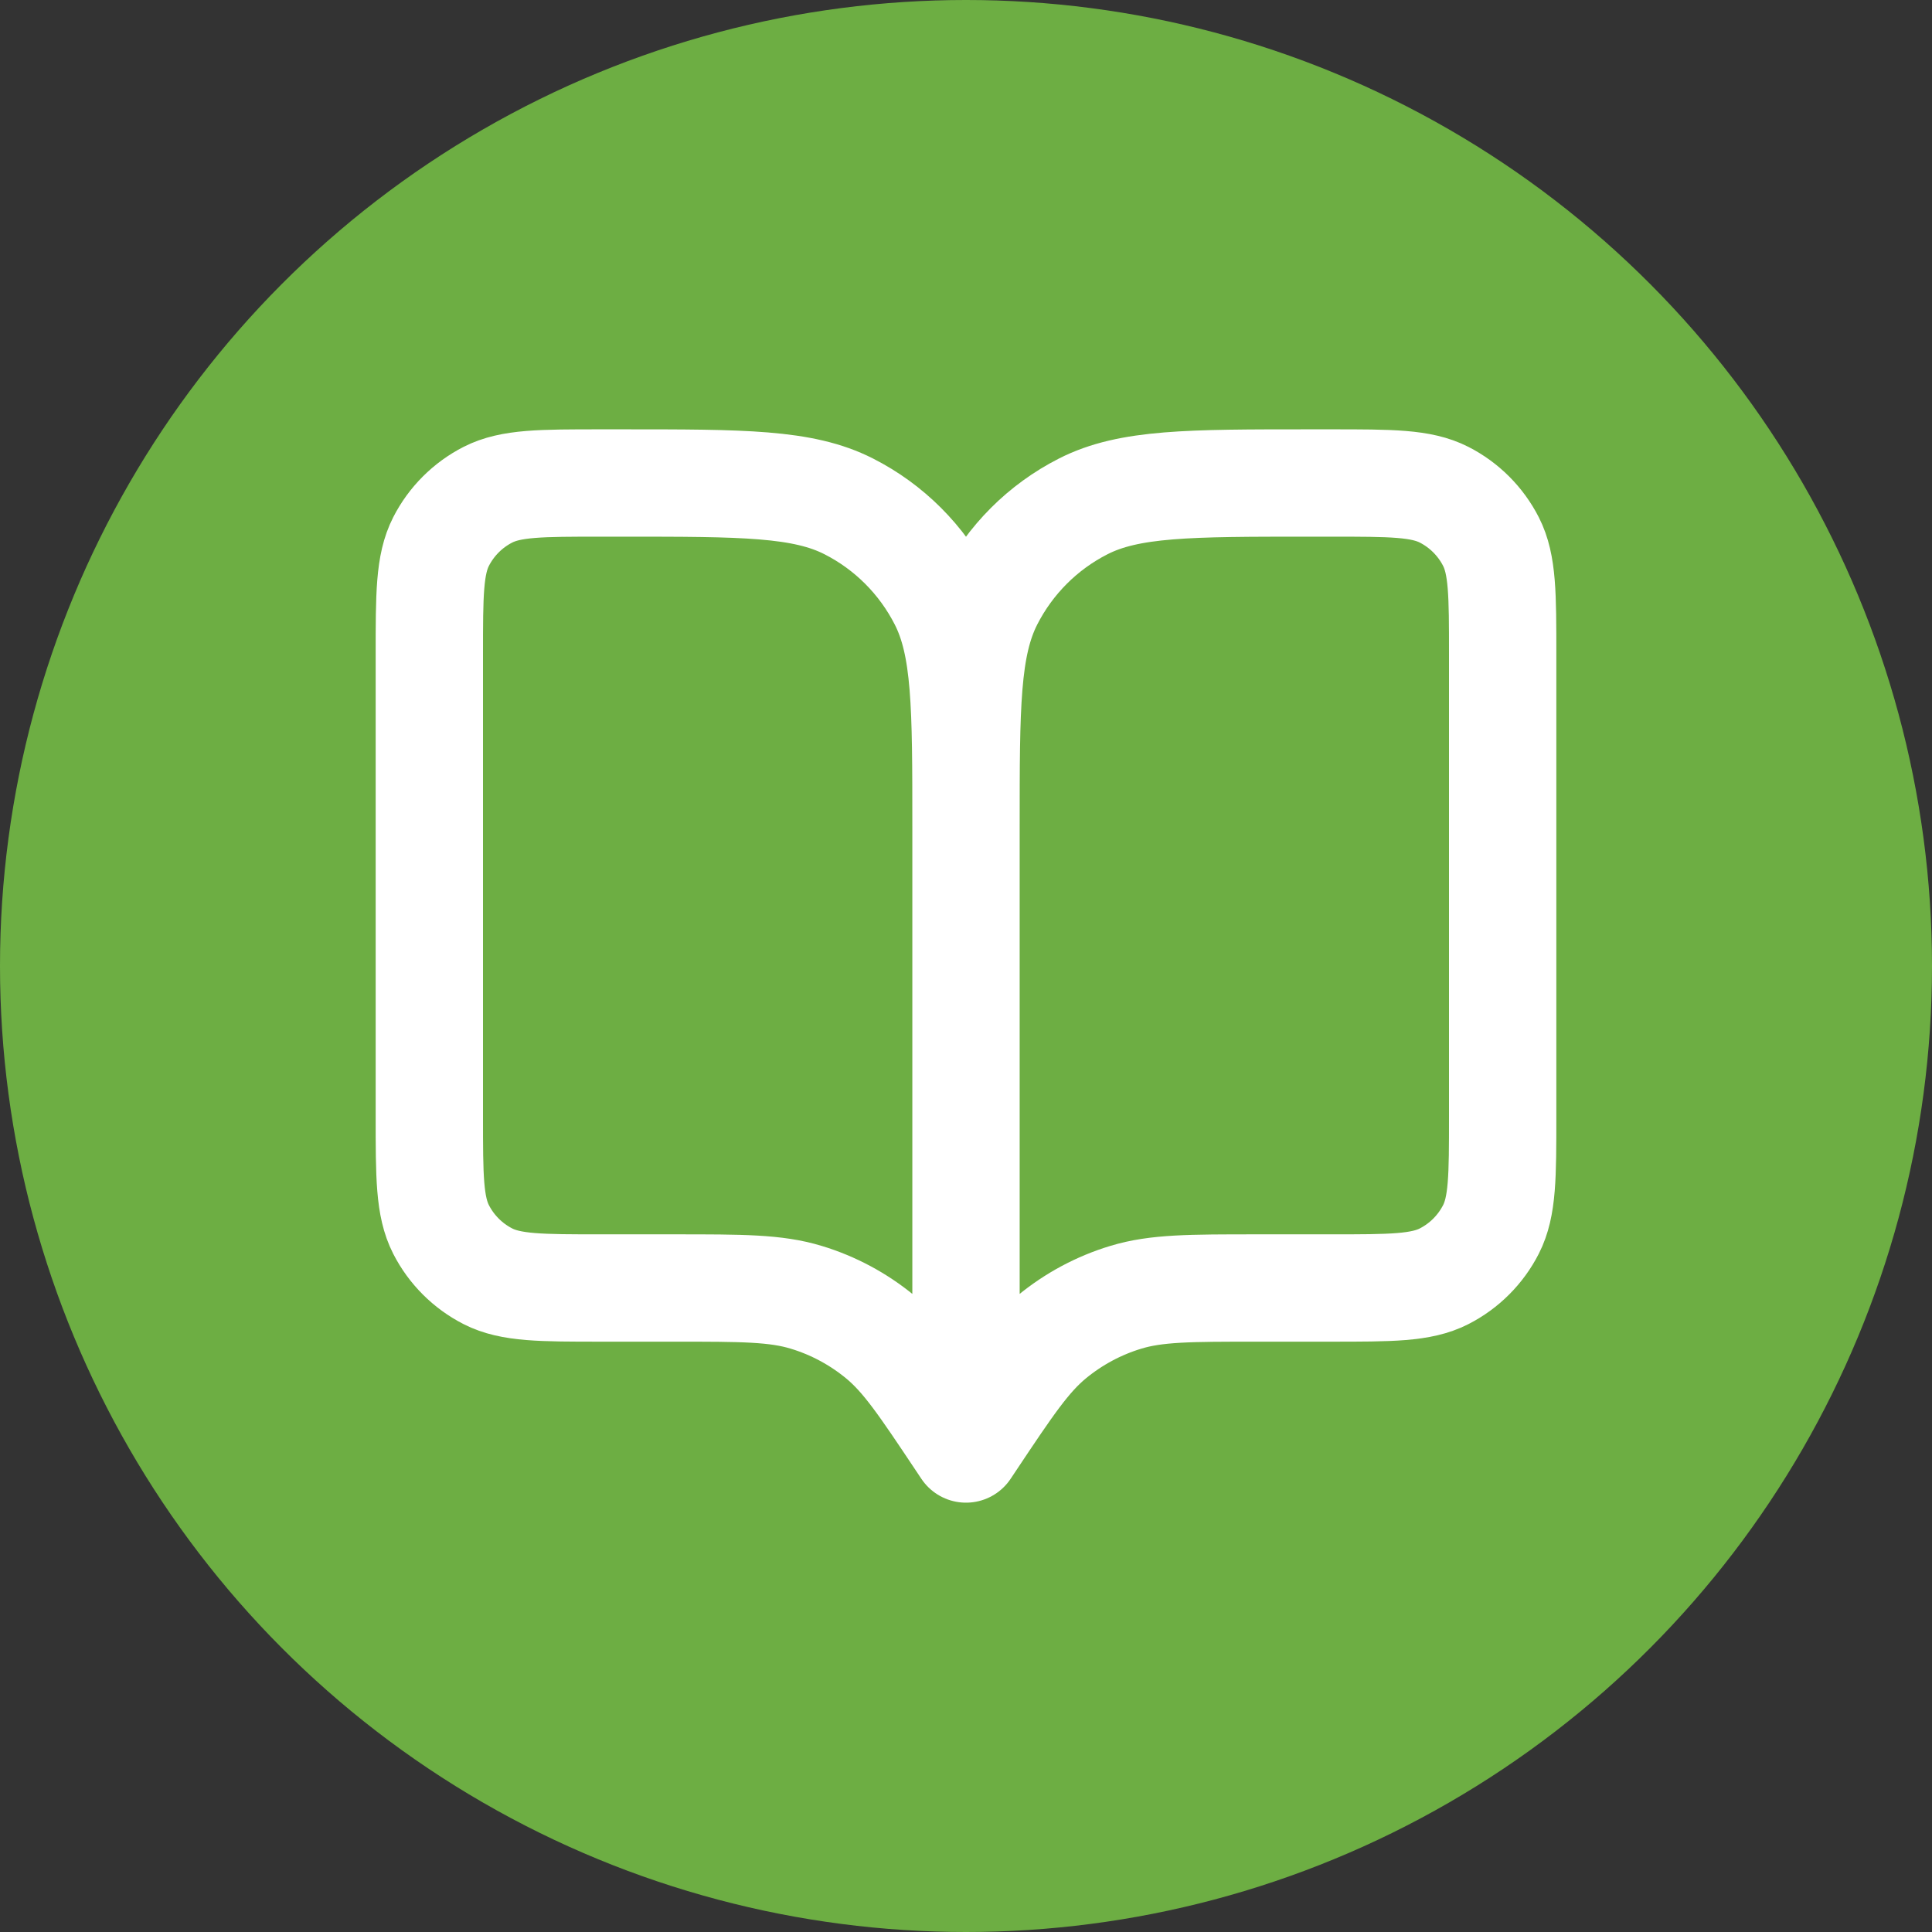
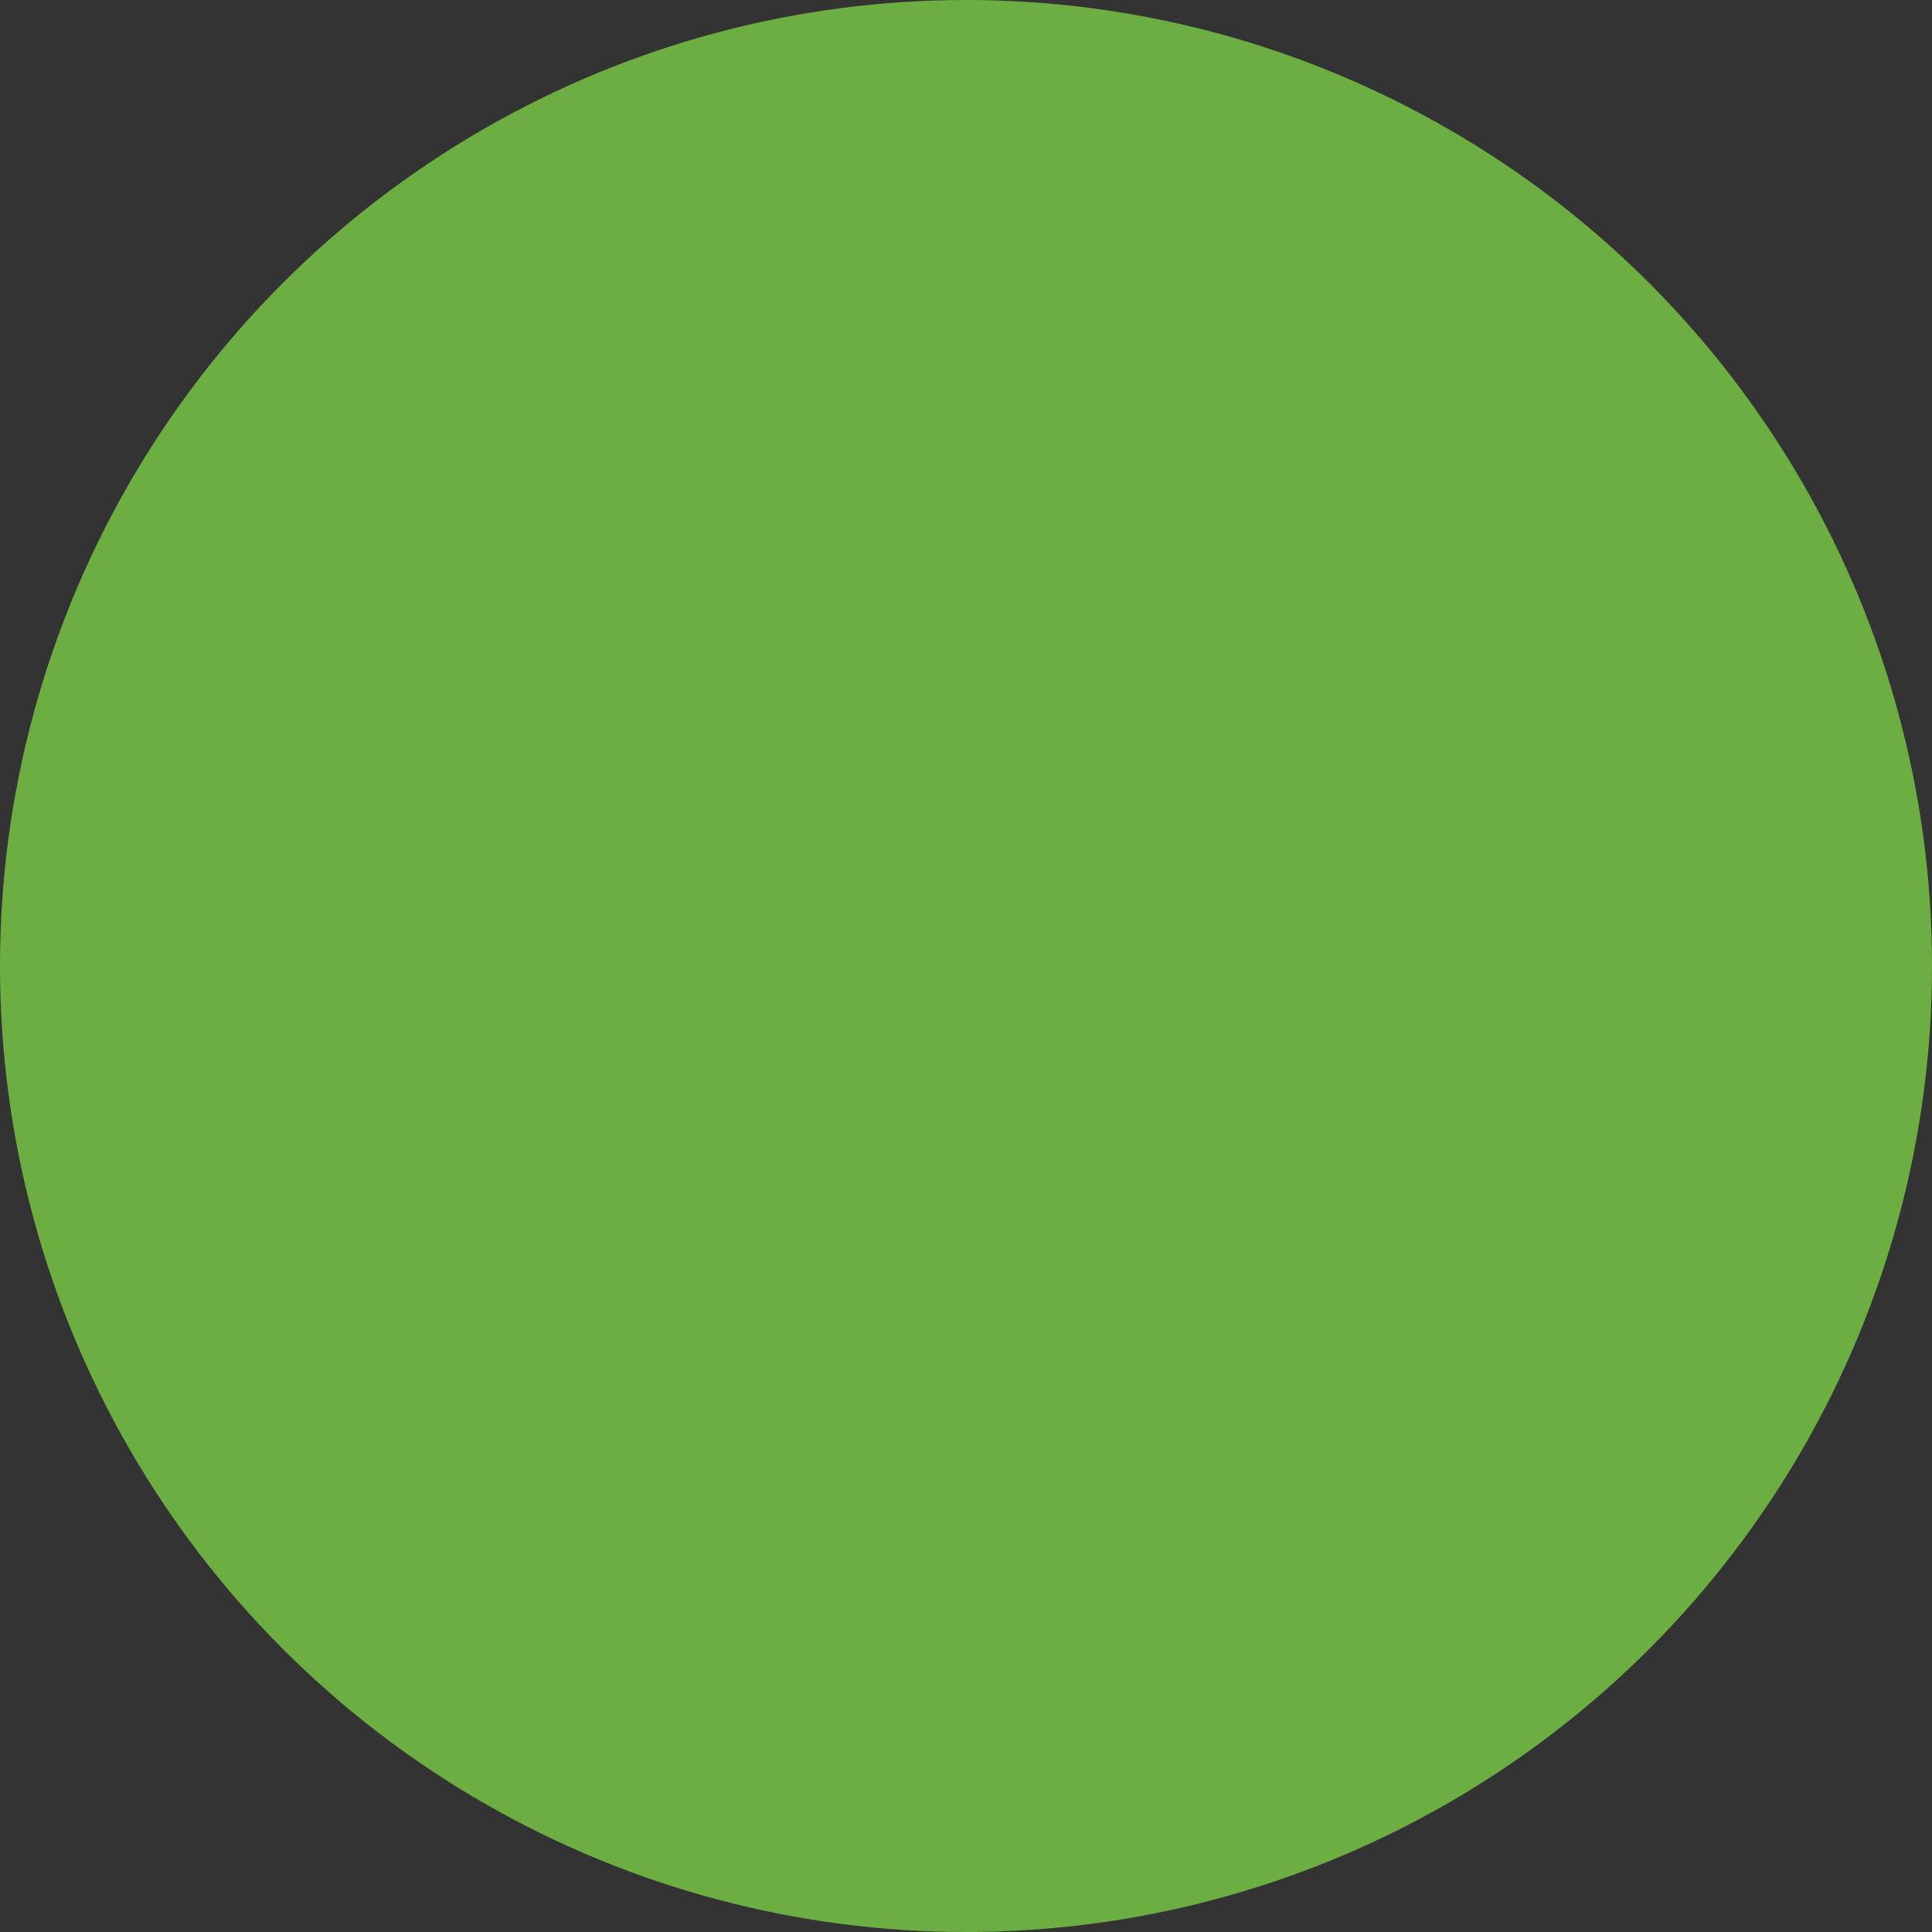
<svg xmlns="http://www.w3.org/2000/svg" width="36" height="36" viewBox="0 0 36 36" fill="none">
  <rect x="0" y="0" width="36" height="36" fill="#333333" stroke="none" />
  <circle cx="18" cy="18" r="18" fill="#6DAE43" />
-   <path d="M18 27L17.9 26.85C17.205 25.808 16.858 25.287 16.399 24.91C15.993 24.576 15.525 24.325 15.022 24.173C14.453 24 13.827 24 12.575 24H11.2C10.08 24 9.52 24 9.092 23.782C8.716 23.59 8.41 23.284 8.218 22.908C8 22.48 8 21.92 8 20.8V12.2C8 11.08 8 10.52 8.218 10.092C8.41 9.716 8.716 9.41 9.092 9.218C9.52 9 10.08 9 11.2 9H11.6C13.84 9 14.96 9 15.816 9.436C16.569 9.819 17.18 10.431 17.564 11.184C18 12.04 18 13.16 18 15.4M18 27V15.4M18 27L18.1 26.85C18.795 25.808 19.142 25.287 19.601 24.91C20.007 24.576 20.475 24.325 20.978 24.173C21.547 24 22.173 24 23.425 24H24.8C25.92 24 26.48 24 26.908 23.782C27.284 23.59 27.59 23.284 27.782 22.908C28 22.48 28 21.92 28 20.8V12.2C28 11.08 28 10.52 27.782 10.092C27.59 9.716 27.284 9.41 26.908 9.218C26.48 9 25.92 9 24.8 9H24.4C22.16 9 21.04 9 20.184 9.436C19.431 9.819 18.82 10.431 18.436 11.184C18 12.04 18 13.16 18 15.4" stroke="white" stroke-width="2" stroke-linecap="round" stroke-linejoin="round" />
</svg>